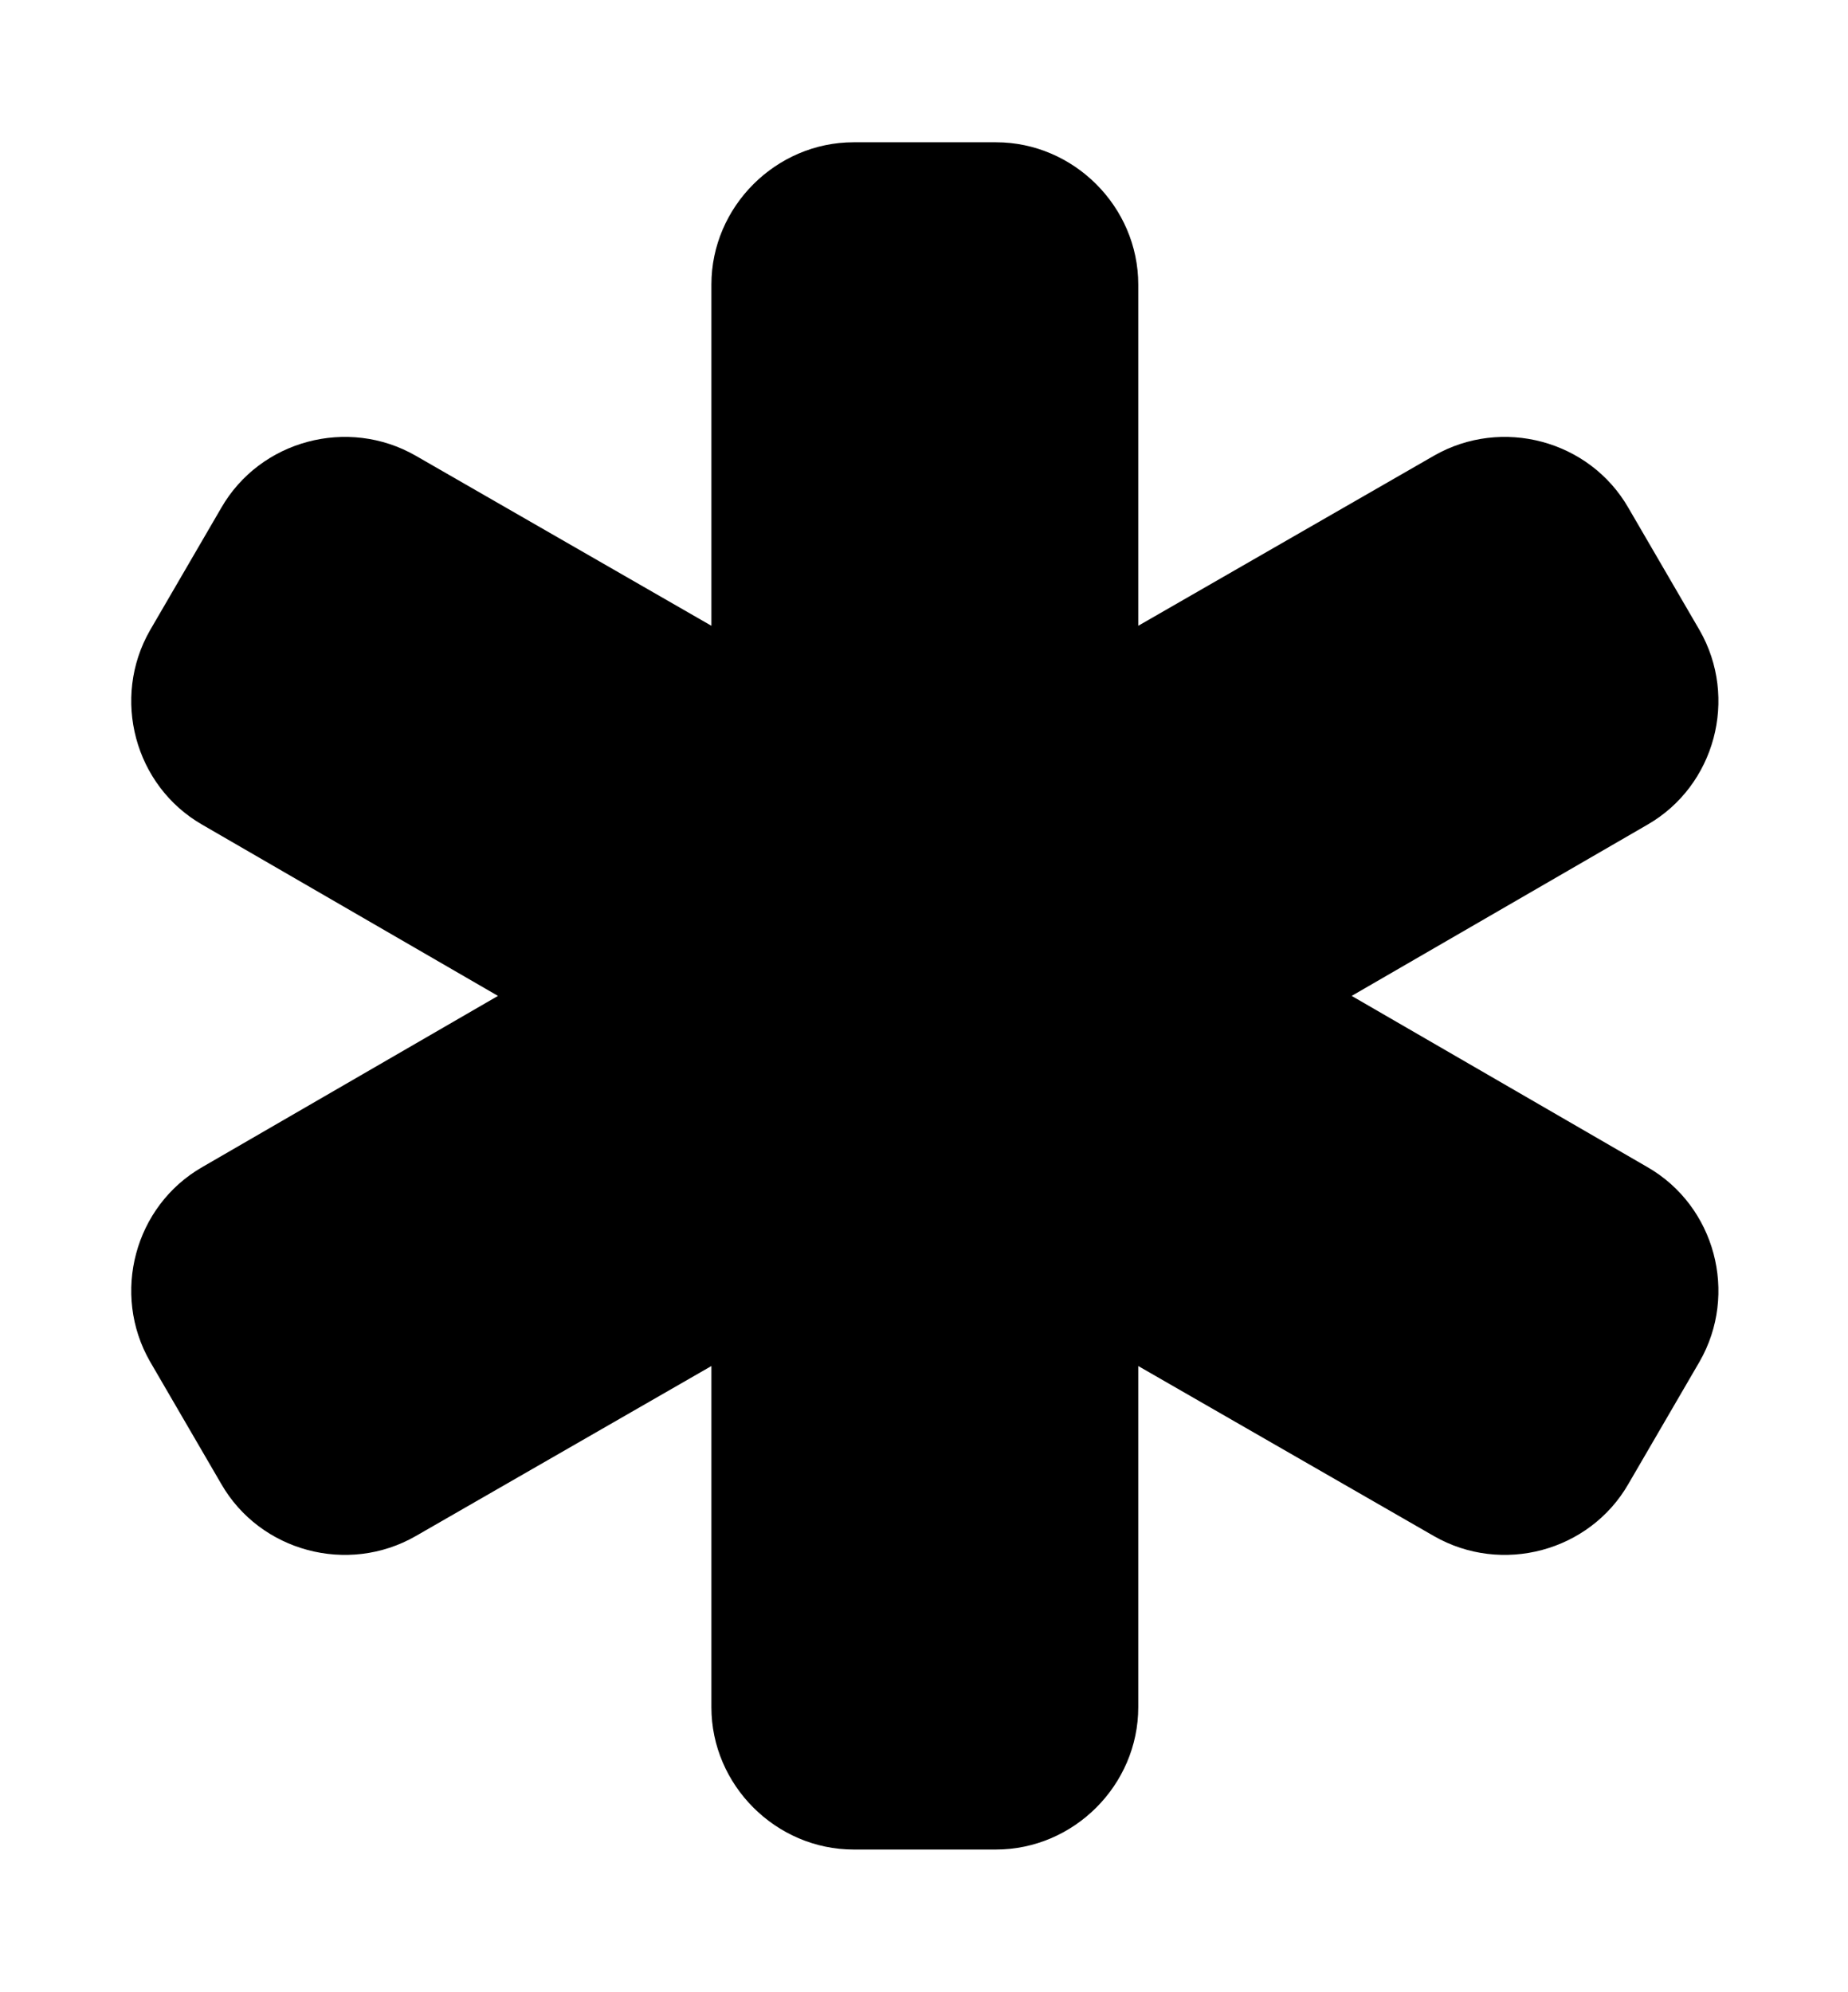
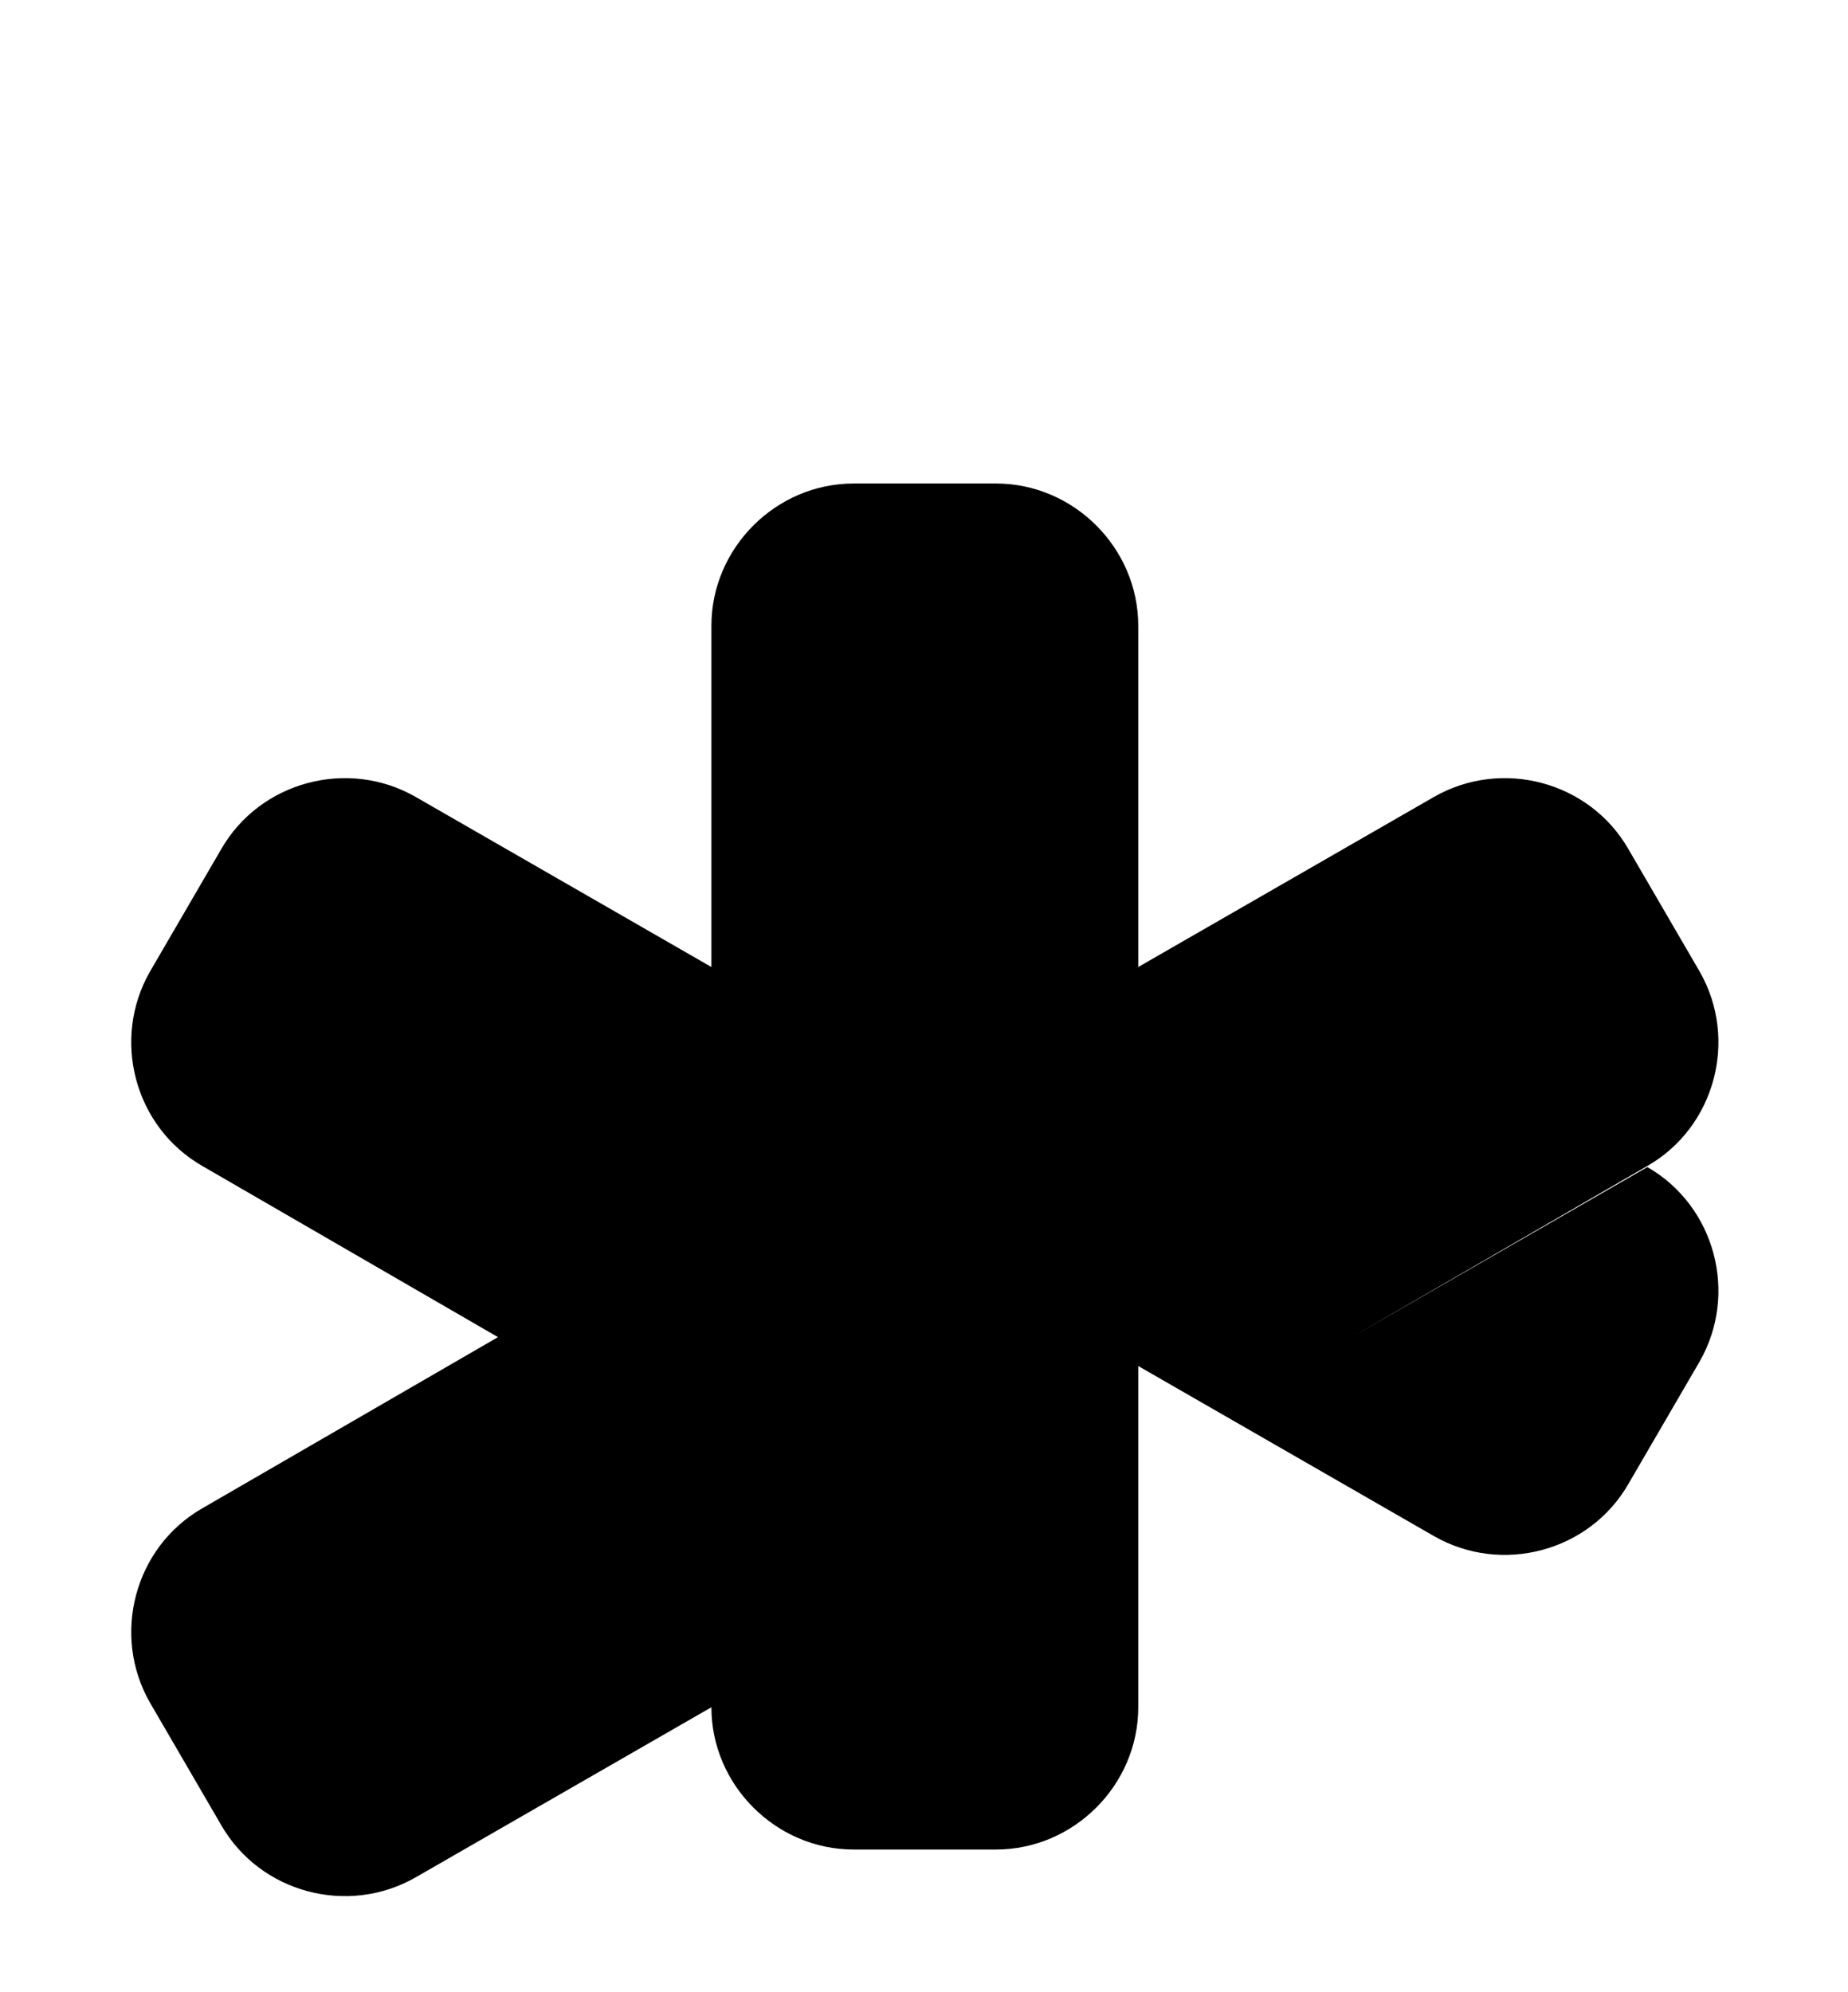
<svg xmlns="http://www.w3.org/2000/svg" version="1.1" width="475" height="512" viewBox="0 0 475 512">
  <title>asterisk</title>
-   <path d="M423.428 300c17.428 10 23.428 32.572 13.428 50l-18.286 31.428c-10 17.428-32.572 23.428-50 13.428l-76-43.714v87.714c0 20-16.572 36.572-36.572 36.572h-36.572c-20 0-36.572-16.572-36.572-36.572v-87.714l-76 43.714c-17.428 10-40 4-50-13.428l-18.285-31.428c-10-17.428-4-40 13.428-50l76-44-76-44c-17.428-10-23.428-32.572-13.428-50l18.285-31.428c10-17.428 32.572-23.428 50-13.428l76 43.715v-87.715c0-20 16.572-36.572 36.572-36.572h36.572c20 0 36.572 16.572 36.572 36.572v87.715l76-43.715c17.428-10 40-4 50 13.428l18.286 31.428c10 17.428 4 40-13.428 50l-76 44z" />
+   <path d="M423.428 300c17.428 10 23.428 32.572 13.428 50l-18.286 31.428c-10 17.428-32.572 23.428-50 13.428l-76-43.714v87.714c0 20-16.572 36.572-36.572 36.572h-36.572c-20 0-36.572-16.572-36.572-36.572l-76 43.714c-17.428 10-40 4-50-13.428l-18.285-31.428c-10-17.428-4-40 13.428-50l76-44-76-44c-17.428-10-23.428-32.572-13.428-50l18.285-31.428c10-17.428 32.572-23.428 50-13.428l76 43.715v-87.715c0-20 16.572-36.572 36.572-36.572h36.572c20 0 36.572 16.572 36.572 36.572v87.715l76-43.715c17.428-10 40-4 50 13.428l18.286 31.428c10 17.428 4 40-13.428 50l-76 44z" />
</svg>